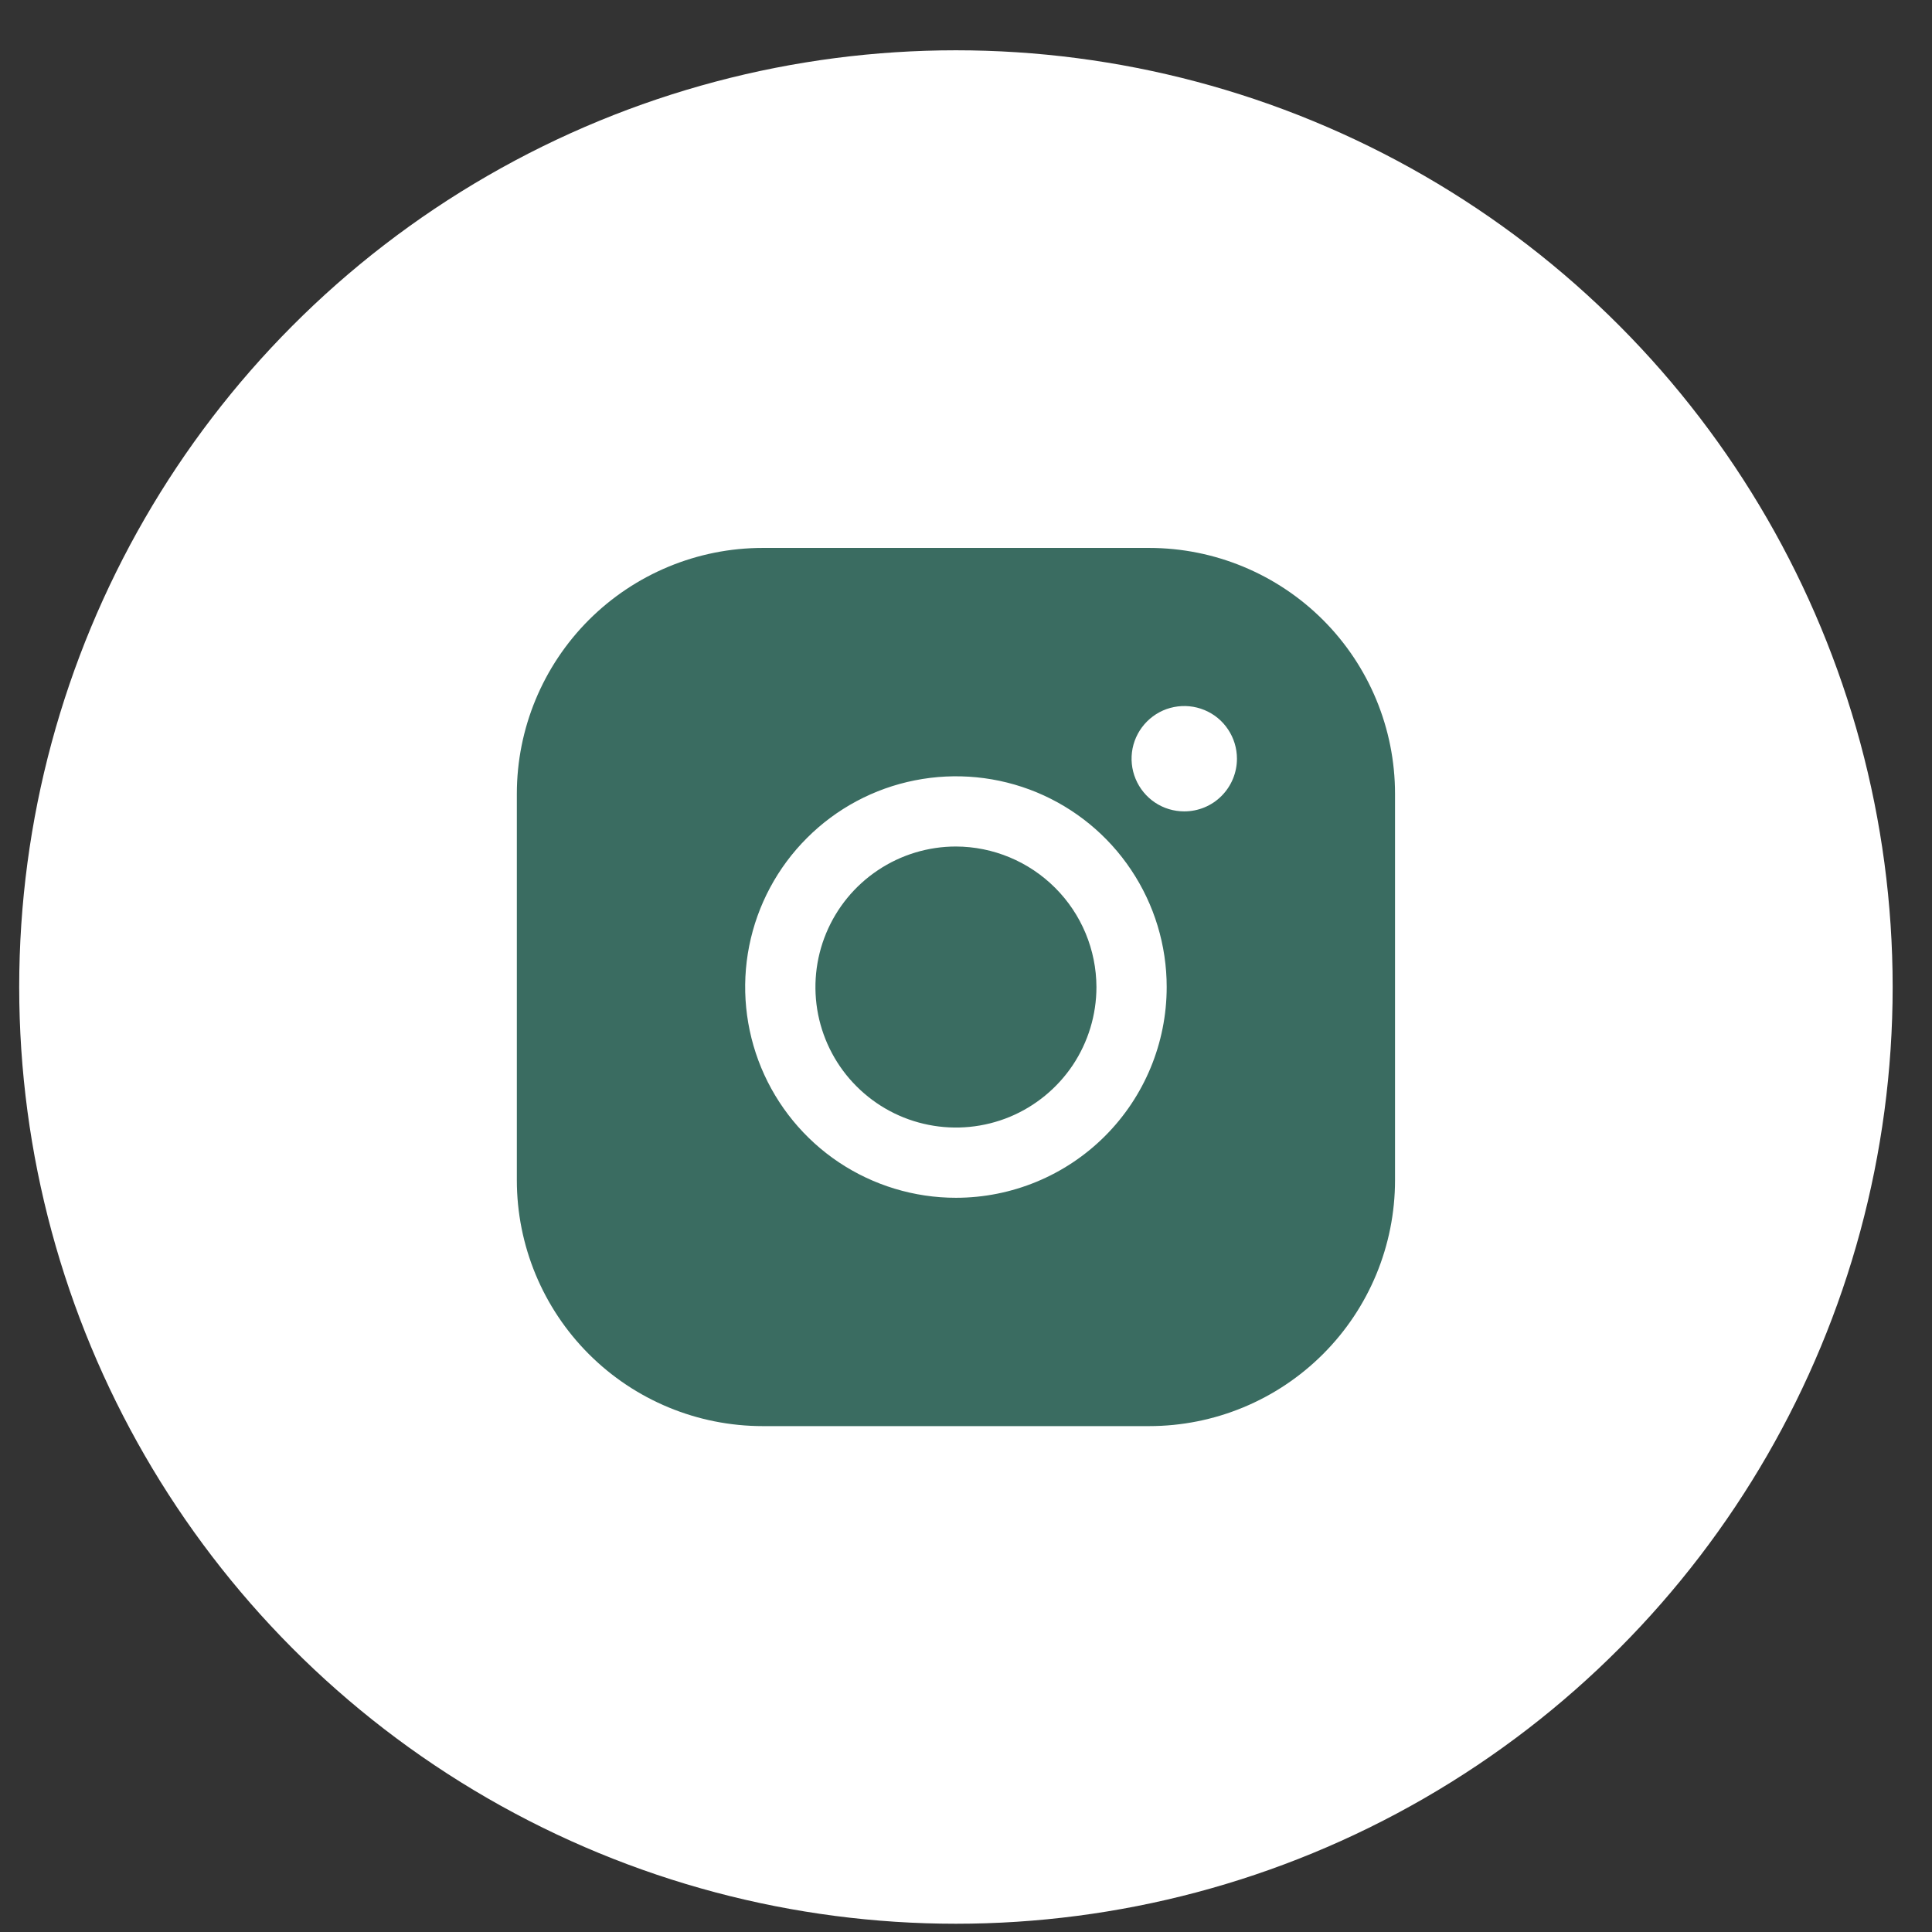
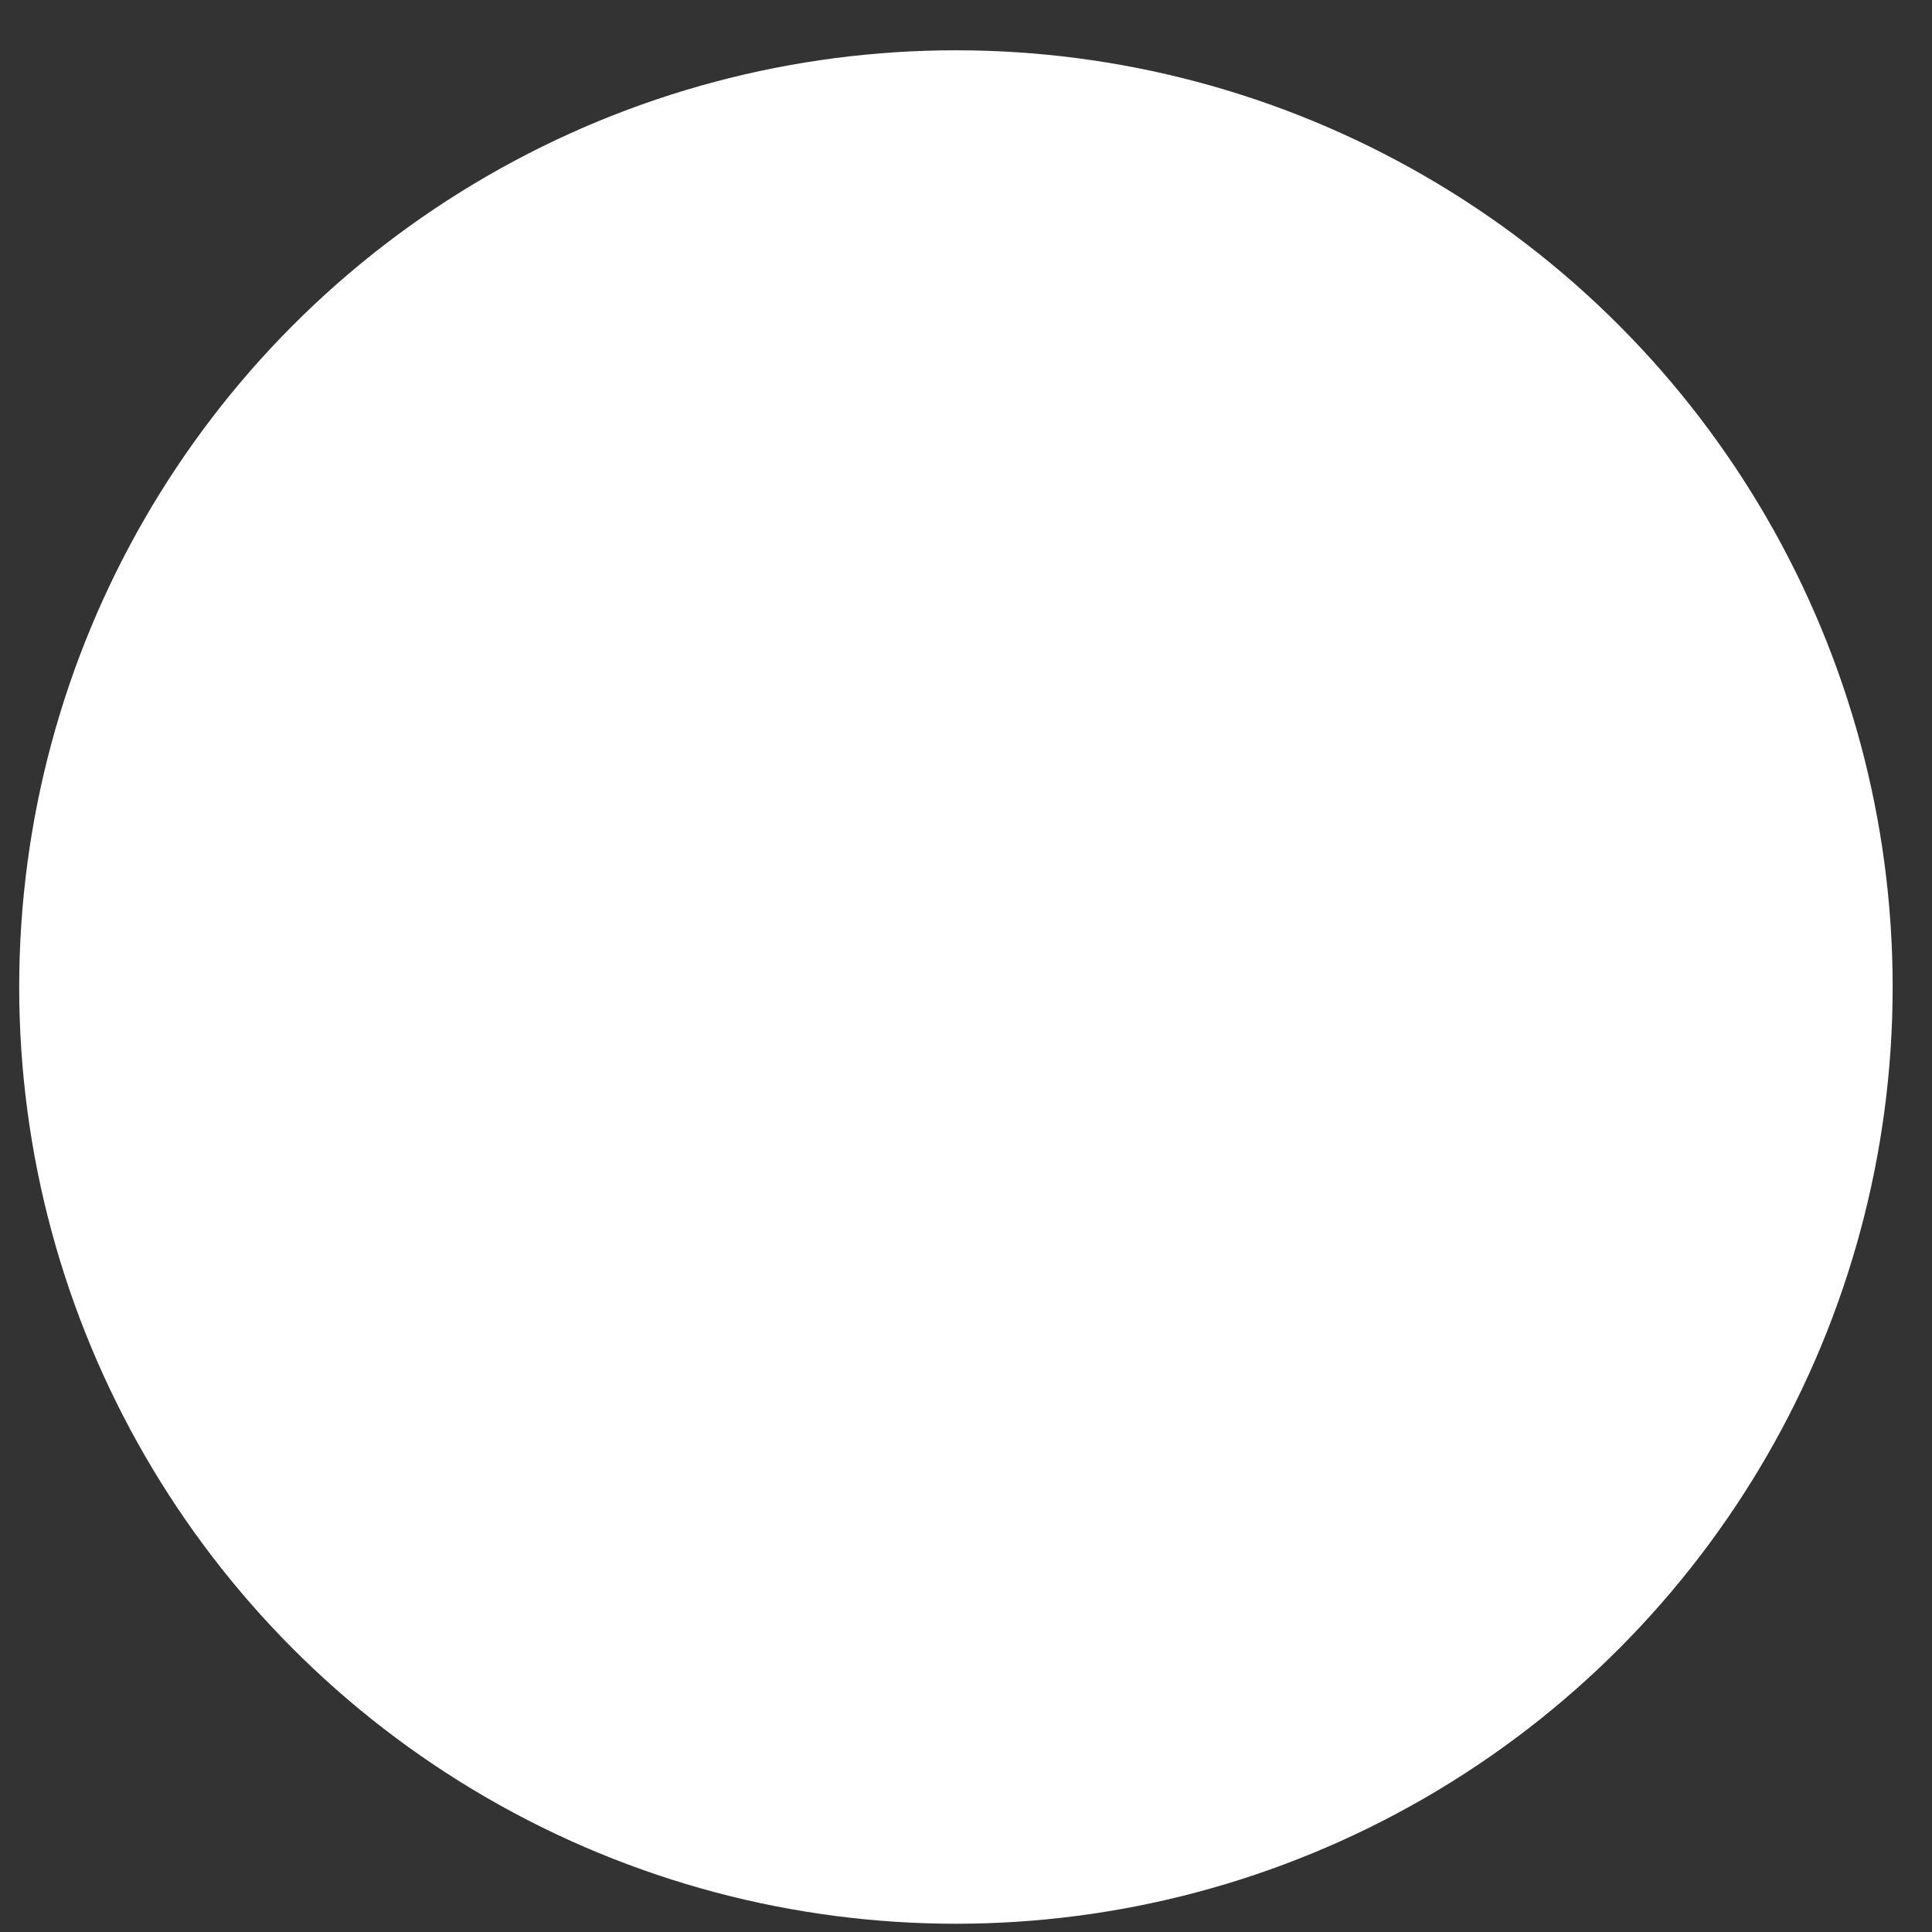
<svg xmlns="http://www.w3.org/2000/svg" width="33" height="33" viewBox="0 0 33 33" fill="none">
  <rect x="0" y="0" width="33" height="33" fill="#333333" stroke="none" />
  <circle cx="16.328" cy="16.859" r="16" fill="white" />
-   <path d="M18.728 16.859C18.728 17.334 18.587 17.798 18.324 18.193C18.06 18.587 17.685 18.895 17.247 19.077C16.808 19.258 16.326 19.306 15.86 19.213C15.394 19.121 14.967 18.892 14.631 18.556C14.295 18.221 14.067 17.793 13.974 17.328C13.882 16.862 13.929 16.38 14.111 15.941C14.293 15.502 14.6 15.128 14.995 14.864C15.389 14.6 15.854 14.459 16.328 14.459C16.964 14.461 17.573 14.715 18.023 15.165C18.473 15.614 18.726 16.224 18.728 16.859ZM23.828 13.559V20.159C23.828 21.273 23.386 22.342 22.598 23.129C21.81 23.917 20.742 24.359 19.628 24.359H13.028C11.914 24.359 10.846 23.917 10.058 23.129C9.271 22.342 8.828 21.273 8.828 20.159V13.559C8.828 12.445 9.271 11.377 10.058 10.589C10.846 9.802 11.914 9.359 13.028 9.359H19.628C20.742 9.359 21.81 9.802 22.598 10.589C23.386 11.377 23.828 12.445 23.828 13.559ZM19.928 16.859C19.928 16.147 19.717 15.451 19.321 14.859C18.926 14.267 18.364 13.806 17.706 13.533C17.048 13.261 16.324 13.19 15.626 13.329C14.928 13.467 14.286 13.81 13.783 14.314C13.279 14.817 12.936 15.459 12.797 16.157C12.658 16.855 12.73 17.579 13.002 18.237C13.275 18.895 13.736 19.457 14.328 19.853C14.92 20.248 15.616 20.459 16.328 20.459C17.283 20.459 18.199 20.08 18.874 19.405C19.549 18.73 19.928 17.814 19.928 16.859ZM21.128 12.959C21.128 12.781 21.075 12.607 20.976 12.459C20.878 12.311 20.737 12.196 20.573 12.128C20.408 12.06 20.227 12.042 20.052 12.077C19.878 12.111 19.718 12.197 19.592 12.323C19.466 12.449 19.38 12.609 19.345 12.784C19.311 12.958 19.328 13.139 19.397 13.304C19.465 13.468 19.58 13.609 19.728 13.708C19.876 13.807 20.05 13.859 20.228 13.859C20.467 13.859 20.696 13.765 20.864 13.596C21.033 13.427 21.128 13.198 21.128 12.959Z" fill="#3A6C61" />
</svg>